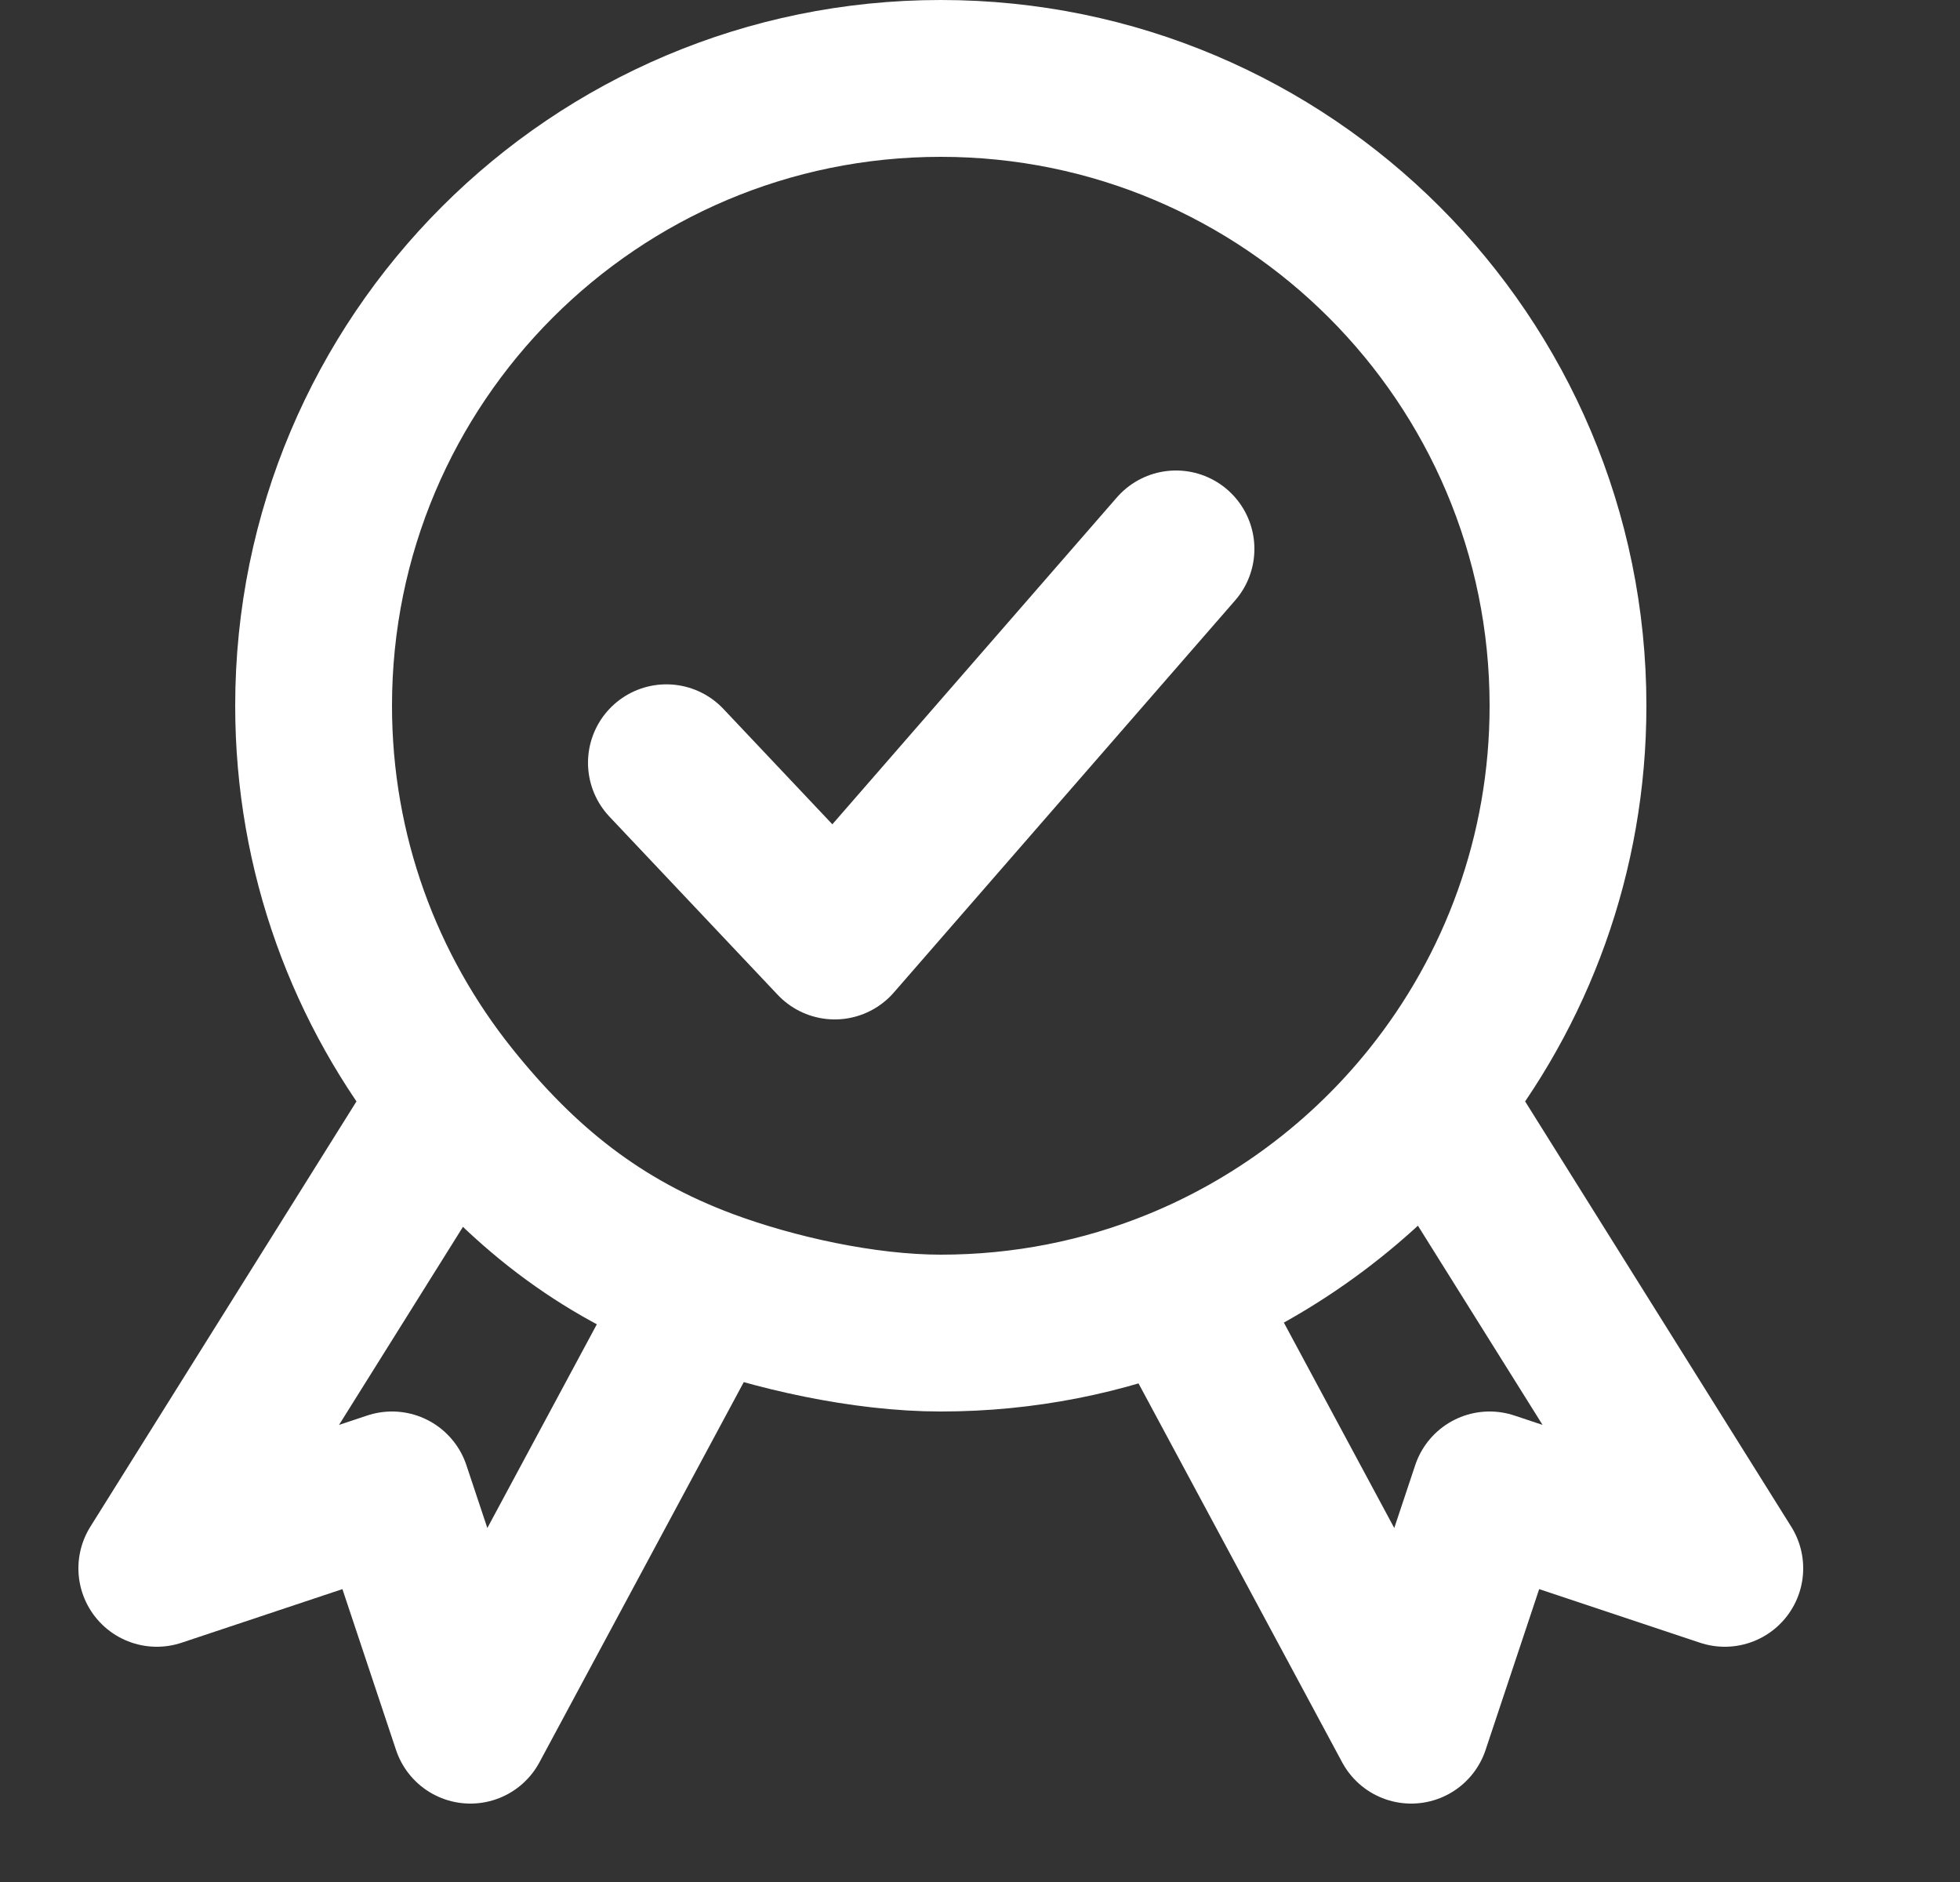
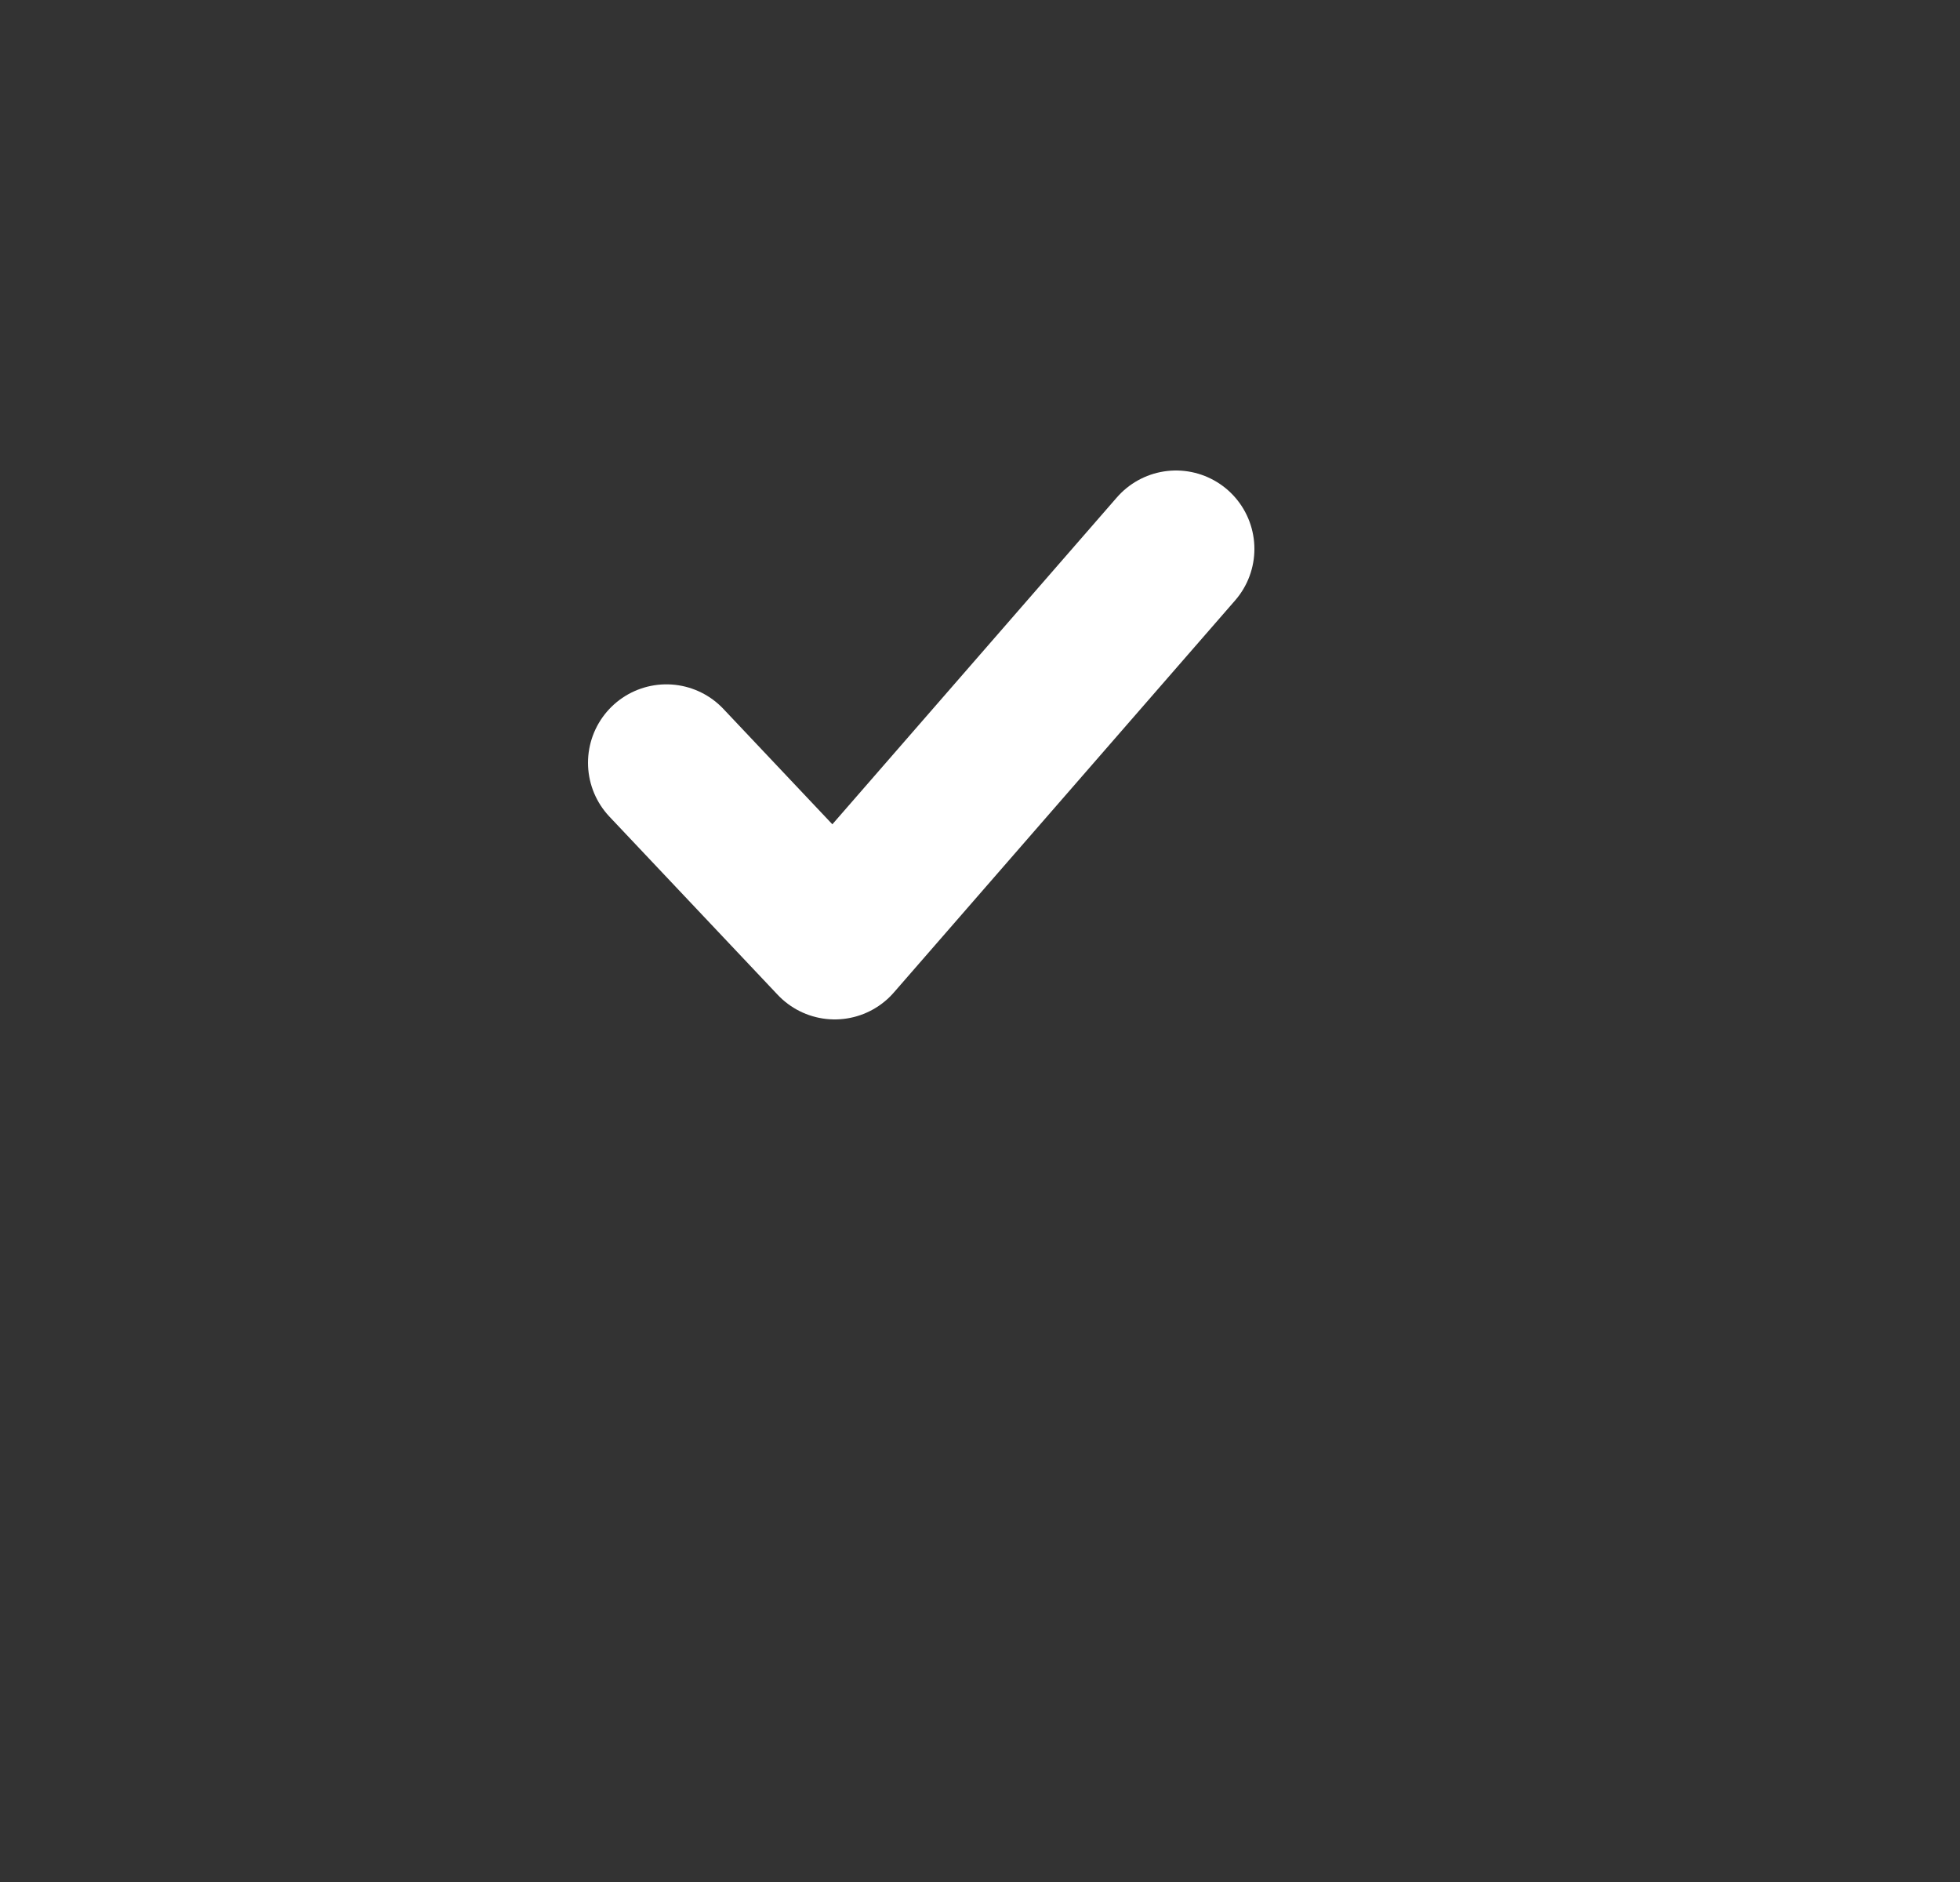
<svg xmlns="http://www.w3.org/2000/svg" fill="none" viewBox="0 0 25 24" height="24" width="25">
  <rect x="0" y="0" width="25" height="24" fill="#333333" stroke="none" />
-   <path stroke-linejoin="round" stroke-linecap="round" stroke-width="2" stroke="white" d="M5.755 14C4.657 12.63 4 10.892 4 9C4 4.582 7.582 1 12 1C16.418 1 20 4.582 20 9C20 10.892 19.343 12.63 18.245 14M5.755 14L2 20L5 19L6 22L9 16.419M5.755 14C6.651 15.118 7.632 15.909 9 16.419M18.245 14L22 20L19 19L18 22L15 16.419M18.245 14C17.395 15.061 16.28 15.9 15 16.419M9 16.419C9.869 16.742 11.019 17 12 17C13.061 17 14.074 16.794 15 16.419" />
  <path stroke-linejoin="round" stroke-linecap="round" stroke-width="2" stroke="white" d="M8.5 9.727L10.647 12L15 7" />
</svg>